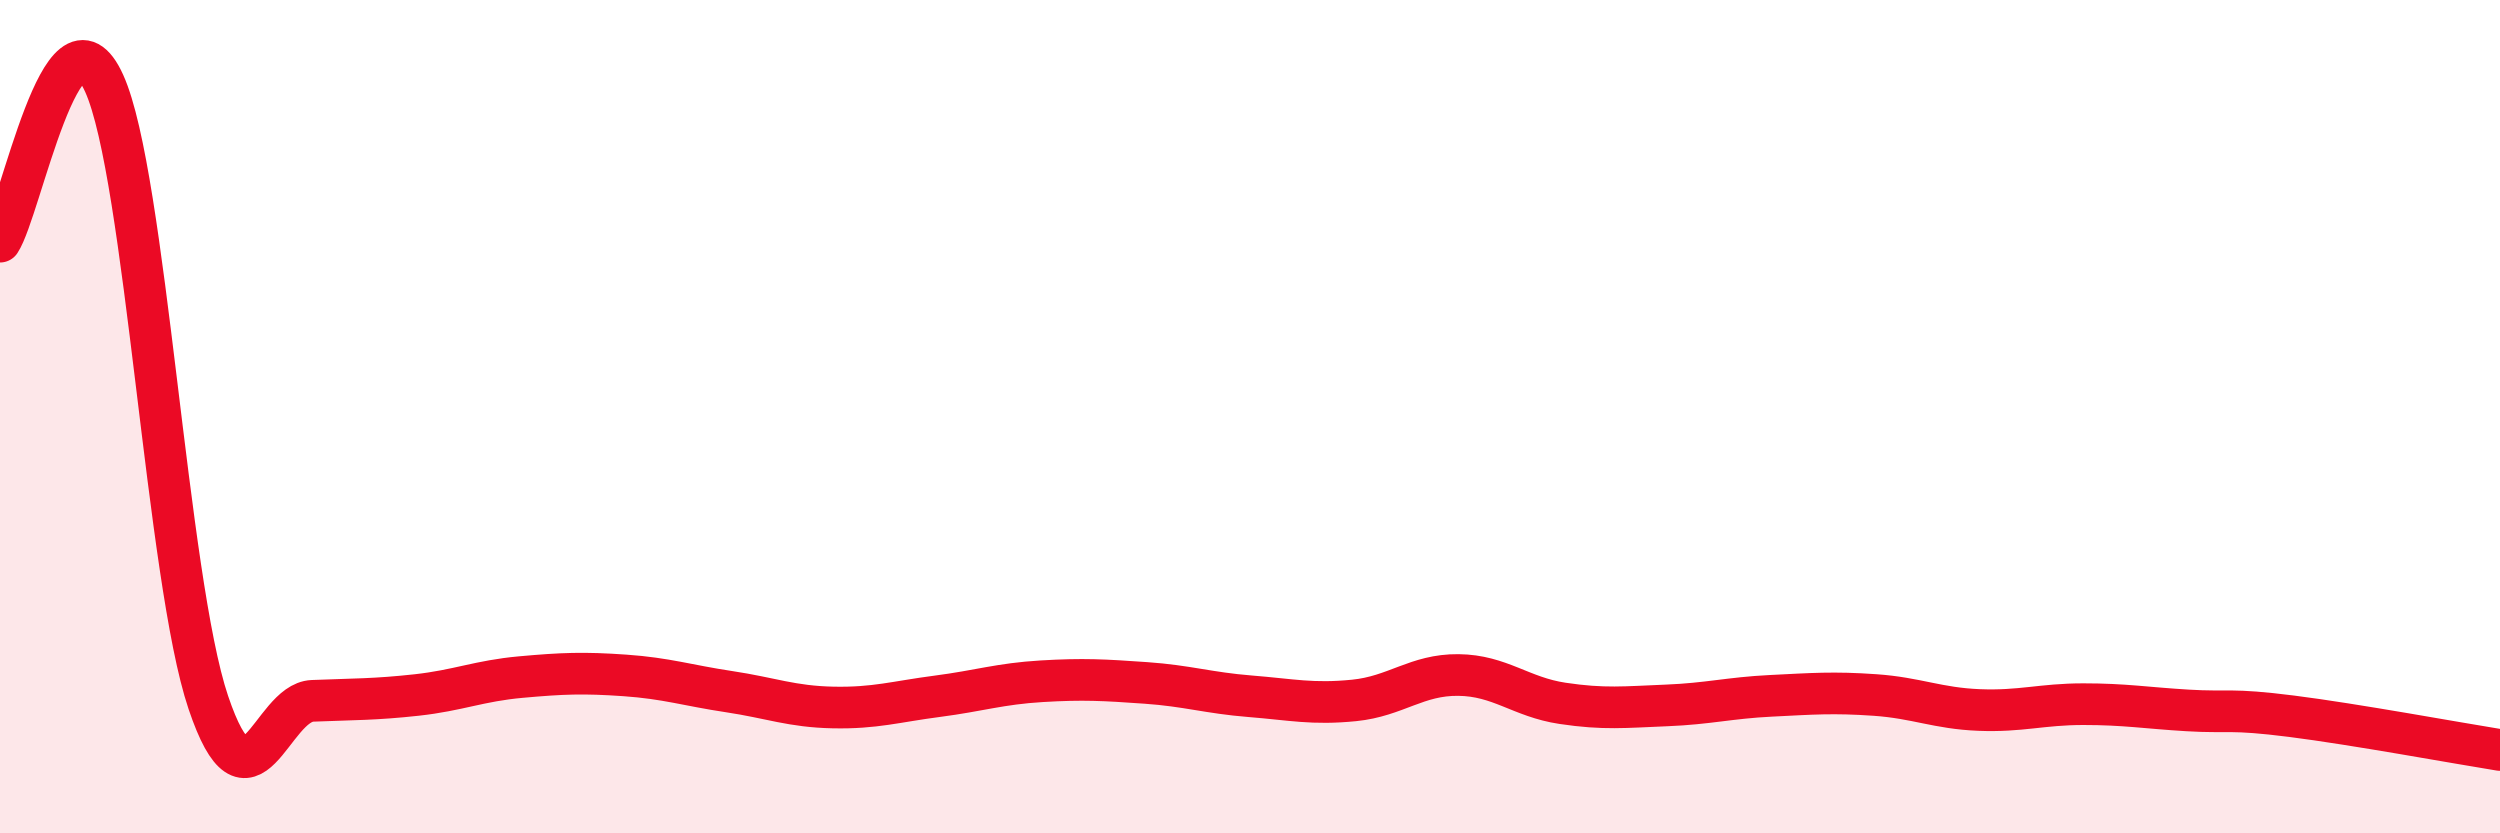
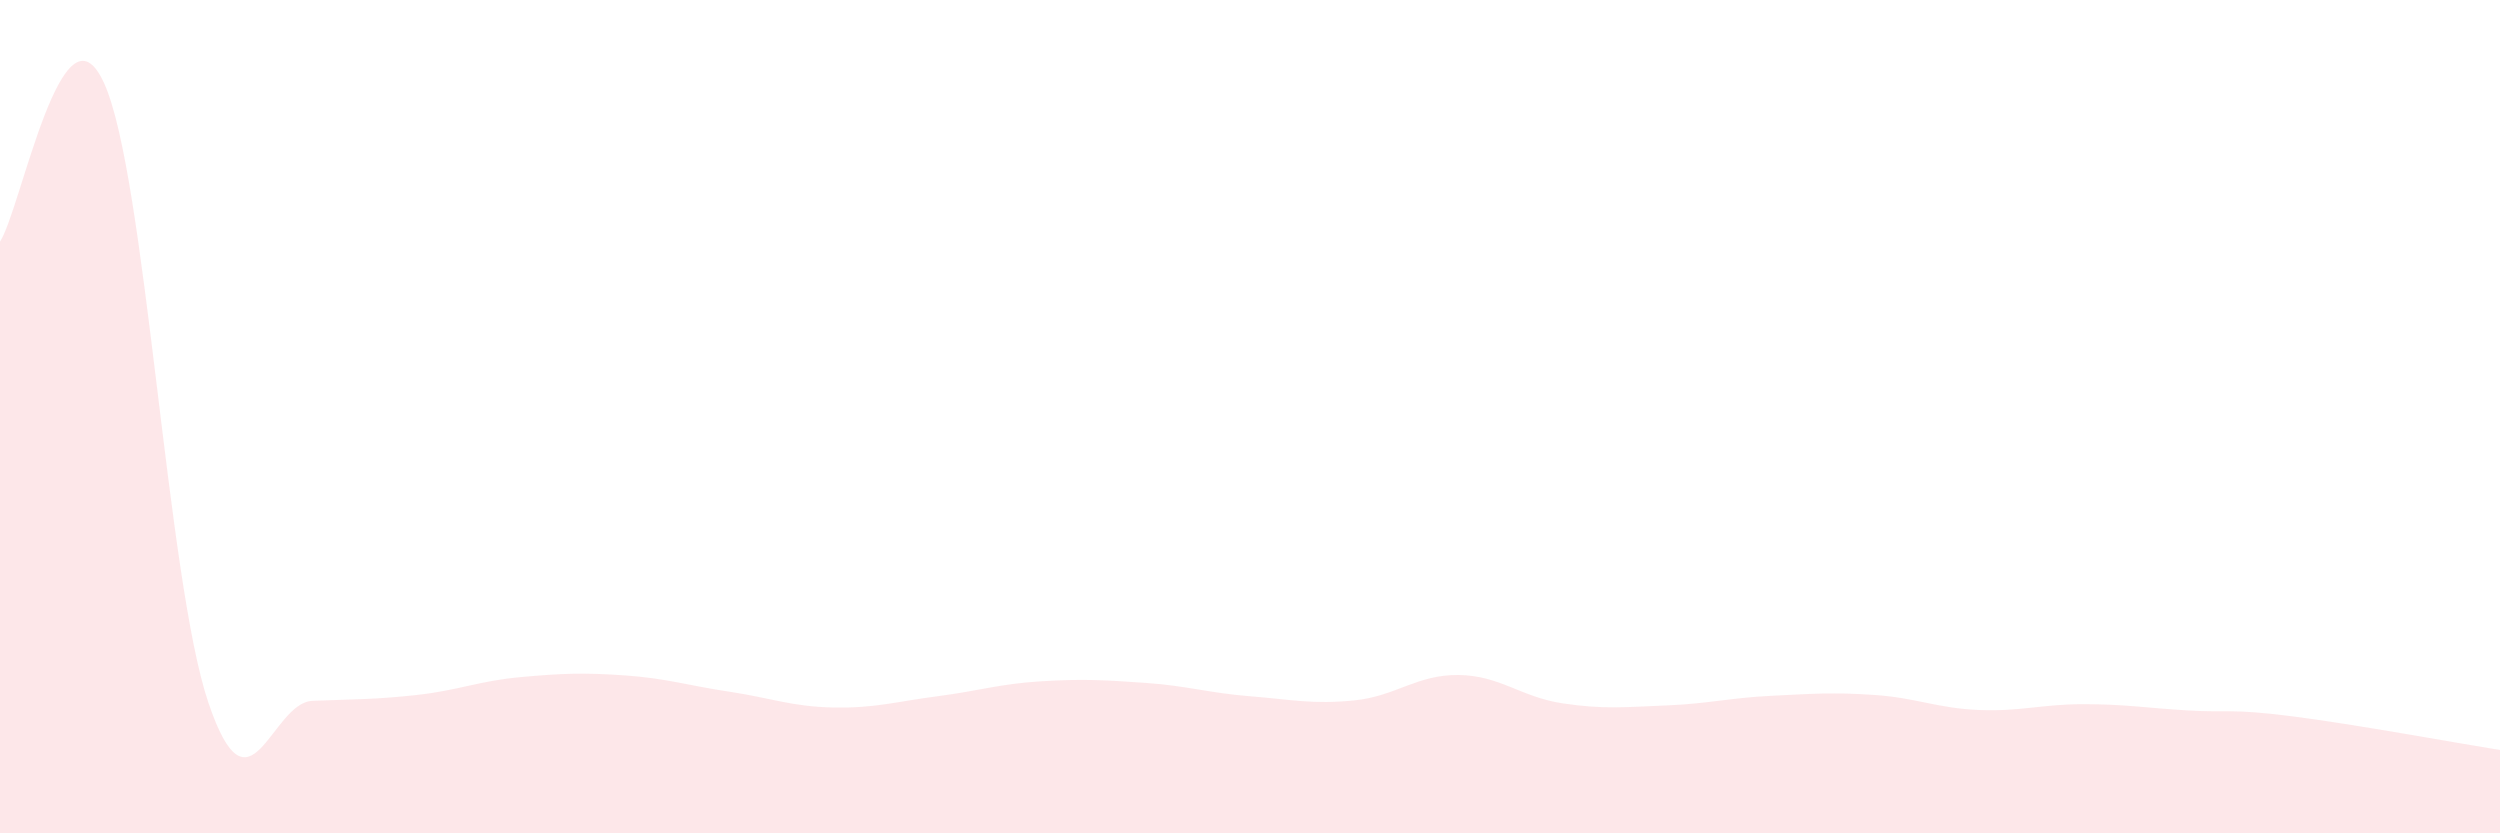
<svg xmlns="http://www.w3.org/2000/svg" width="60" height="20" viewBox="0 0 60 20">
  <path d="M 0,5.8 C 0.5,5.04 1.5,-0.21 2.5,2 C 3.5,4.21 4,13.9 5,16.86 C 6,19.82 6.5,16.86 7.5,16.82 C 8.5,16.78 9,16.79 10,16.68 C 11,16.57 11.5,16.34 12.5,16.25 C 13.5,16.16 14,16.14 15,16.21 C 16,16.28 16.5,16.45 17.5,16.6 C 18.5,16.75 19,16.96 20,16.98 C 21,17 21.5,16.84 22.5,16.71 C 23.5,16.58 24,16.41 25,16.35 C 26,16.29 26.5,16.32 27.5,16.39 C 28.5,16.46 29,16.63 30,16.71 C 31,16.79 31.5,16.91 32.5,16.81 C 33.5,16.71 34,16.19 35,16.2 C 36,16.21 36.5,16.73 37.5,16.88 C 38.5,17.03 39,16.97 40,16.93 C 41,16.89 41.5,16.75 42.5,16.7 C 43.5,16.65 44,16.61 45,16.68 C 46,16.75 46.5,17 47.5,17.04 C 48.5,17.08 49,16.9 50,16.9 C 51,16.9 51.5,16.99 52.5,17.05 C 53.5,17.11 53.5,17 55,17.19 C 56.5,17.38 59,17.84 60,18L60 20L0 20Z" fill="#EB0A25" opacity="0.1" stroke-linecap="round" stroke-linejoin="round" />
-   <path d="M 0,5.8 C 0.5,5.04 1.5,-0.21 2.5,2 C 3.5,4.21 4,13.9 5,16.86 C 6,19.82 6.5,16.86 7.5,16.82 C 8.5,16.78 9,16.79 10,16.68 C 11,16.57 11.5,16.34 12.5,16.25 C 13.5,16.16 14,16.14 15,16.21 C 16,16.28 16.5,16.45 17.5,16.6 C 18.5,16.75 19,16.96 20,16.98 C 21,17 21.5,16.84 22.5,16.71 C 23.5,16.58 24,16.41 25,16.35 C 26,16.29 26.5,16.32 27.5,16.39 C 28.5,16.46 29,16.63 30,16.71 C 31,16.79 31.5,16.91 32.5,16.81 C 33.5,16.71 34,16.19 35,16.2 C 36,16.21 36.5,16.73 37.5,16.88 C 38.5,17.03 39,16.97 40,16.93 C 41,16.89 41.5,16.75 42.5,16.7 C 43.5,16.65 44,16.61 45,16.68 C 46,16.75 46.5,17 47.5,17.04 C 48.5,17.08 49,16.9 50,16.9 C 51,16.9 51.5,16.99 52.5,17.05 C 53.5,17.11 53.5,17 55,17.19 C 56.5,17.38 59,17.84 60,18" stroke="#EB0A25" stroke-width="1" fill="none" stroke-linecap="round" stroke-linejoin="round" />
</svg>